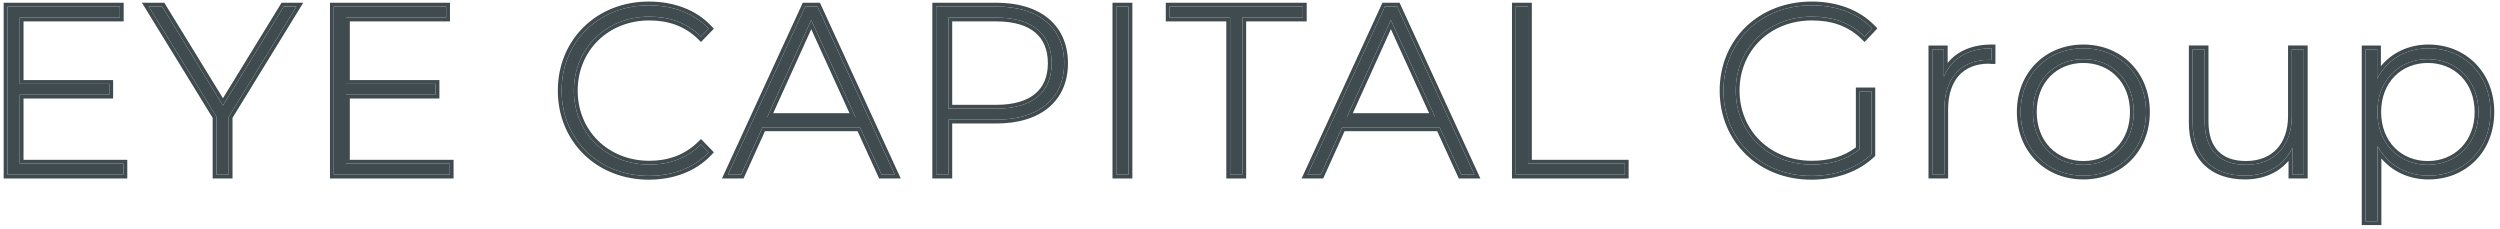
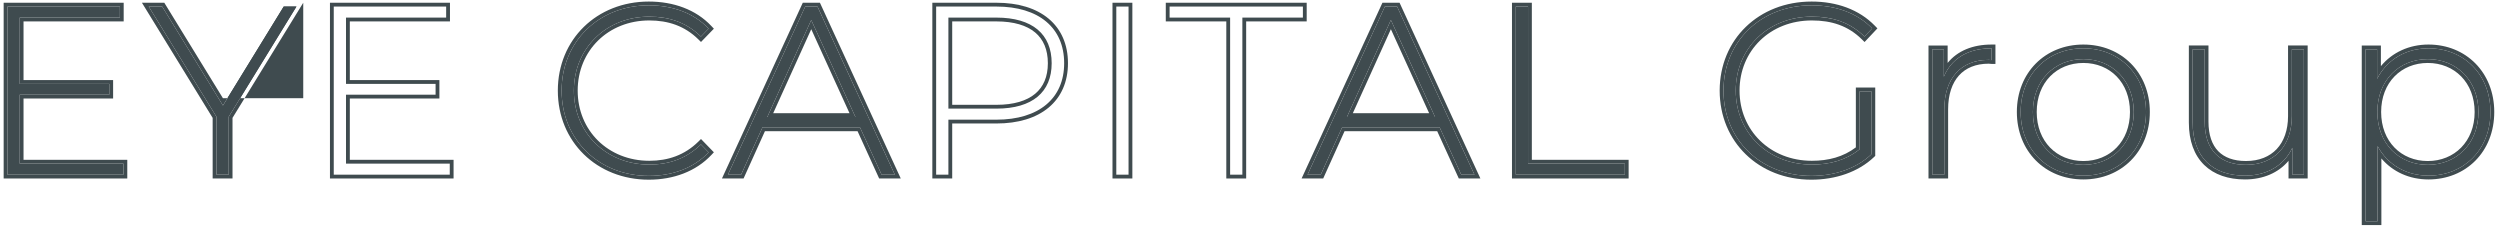
<svg xmlns="http://www.w3.org/2000/svg" width="229" height="21" viewBox="0 0 229 21" fill="none">
  <path d="M222.45 4.428C225.684 4.428 228.126 6.826 228.126 10.258C228.126 13.712 225.684 16.088 222.45 16.088C220.426 16.088 218.71 15.098 217.786 13.382V20.268H216.686V4.516H217.742V7.222C218.644 5.462 220.382 4.428 222.45 4.428ZM222.384 15.098C225.024 15.098 227.026 13.14 227.026 10.258C227.026 7.376 225.024 5.418 222.384 5.418C219.744 5.418 217.764 7.376 217.764 10.258C217.764 13.14 219.744 15.098 222.384 15.098Z" fill="#3F4B4F" />
  <path d="M209.933 4.516H211.033V16H209.977V13.536C209.229 15.142 207.667 16.088 205.643 16.088C202.717 16.088 200.847 14.438 200.847 11.226V4.516H201.947V11.138C201.947 13.734 203.333 15.098 205.731 15.098C208.327 15.098 209.933 13.36 209.933 10.632V4.516Z" fill="#3F4B4F" />
  <path d="M190.834 16.088C187.534 16.088 185.092 13.668 185.092 10.258C185.092 6.848 187.534 4.428 190.834 4.428C194.134 4.428 196.576 6.848 196.576 10.258C196.576 13.668 194.134 16.088 190.834 16.088ZM190.834 15.098C193.474 15.098 195.454 13.14 195.454 10.258C195.454 7.376 193.474 5.418 190.834 5.418C188.194 5.418 186.214 7.376 186.214 10.258C186.214 13.14 188.194 15.098 190.834 15.098Z" fill="#3F4B4F" />
  <path d="M178.055 7.024C178.759 5.352 180.277 4.428 182.433 4.428V5.506C182.345 5.506 182.257 5.484 182.169 5.484C179.617 5.484 178.099 7.178 178.099 10.016V16H176.999V4.516H178.055V7.024Z" fill="#3F4B4F" />
  <path d="M170.346 13.668V8.366H171.424V14.13C170.038 15.45 168.036 16.11 165.924 16.11C161.282 16.11 157.872 12.788 157.872 8.3C157.872 3.812 161.282 0.49 165.946 0.49C168.168 0.49 170.126 1.194 171.49 2.602L170.786 3.35C169.444 2.03 167.838 1.524 165.968 1.524C161.964 1.524 158.994 4.428 158.994 8.3C158.994 12.15 161.964 15.076 165.968 15.076C167.596 15.076 169.092 14.68 170.346 13.668Z" fill="#3F4B4F" />
  <path d="M138.846 16V0.6H139.968V14.988H148.834V16H138.846Z" fill="#3F4B4F" />
  <path d="M133.85 16L131.87 11.666H122.938L120.98 16H119.77L126.854 0.6H127.976L135.06 16H133.85ZM123.378 10.72H131.452L127.404 1.832L123.378 10.72Z" fill="#3F4B4F" />
-   <path d="M112.679 16V1.612H107.135V0.6H119.345V1.612H113.801V16H112.679Z" fill="#3F4B4F" />
-   <path d="M102.253 16V0.6H103.375V16H102.253Z" fill="#3F4B4F" />
-   <path d="M91.273 0.6C95.145 0.6 97.477 2.536 97.477 5.792C97.477 9.026 95.145 10.962 91.273 10.962H86.873V16H85.751V0.6H91.273ZM91.273 9.95C94.573 9.95 96.333 8.432 96.333 5.792C96.333 3.13 94.573 1.612 91.273 1.612H86.873V9.95H91.273Z" fill="#3F4B4F" />
  <path d="M80.755 16L78.775 11.666H69.843L67.885 16H66.675L73.759 0.6H74.881L81.965 16H80.755ZM70.283 10.72H78.357L74.309 1.832L70.283 10.72Z" fill="#3F4B4F" />
  <path d="M59.431 16.11C54.855 16.11 51.445 12.788 51.445 8.3C51.445 3.812 54.855 0.49 59.431 0.49C61.609 0.49 63.567 1.194 64.909 2.624L64.205 3.35C62.885 2.052 61.279 1.524 59.475 1.524C55.537 1.524 52.567 4.428 52.567 8.3C52.567 12.172 55.537 15.076 59.475 15.076C61.279 15.076 62.885 14.526 64.205 13.228L64.909 13.954C63.567 15.384 61.609 16.11 59.431 16.11Z" fill="#3F4B4F" />
-   <path d="M31.694 14.988H41.198V16H30.572V0.6H40.868V1.612H31.694V7.684H39.9V8.674H31.694V14.988Z" fill="#3F4B4F" />
  <path d="M27.154 0.6L20.95 10.698V16H19.828V10.698L13.623 0.6H14.855L20.422 9.664L25.988 0.6H27.154Z" fill="#3F4B4F" />
  <path d="M1.806 14.988H11.31V16H0.684V0.6H10.98V1.612H1.806V7.684H10.012V8.674H1.806V14.988Z" fill="#3F4B4F" />
  <path fill-rule="evenodd" clip-rule="evenodd" d="M228.126 10.258C228.126 6.826 225.684 4.428 222.45 4.428C220.623 4.428 219.053 5.235 218.09 6.637C217.963 6.822 217.847 7.017 217.742 7.222V4.516H216.686V20.268H217.786V13.382C217.892 13.579 218.008 13.767 218.134 13.944C219.107 15.312 220.658 16.088 222.45 16.088C225.684 16.088 228.126 13.712 228.126 10.258ZM218.134 14.512C219.18 15.747 220.714 16.437 222.45 16.437C225.88 16.437 228.474 13.901 228.474 10.258C228.474 6.638 225.88 4.08 222.45 4.08C220.683 4.08 219.131 4.795 218.09 6.058V4.168H216.337V20.617H218.134V14.512ZM227.026 10.258C227.026 13.14 225.024 15.098 222.384 15.098C219.744 15.098 217.764 13.14 217.764 10.258C217.764 7.376 219.744 5.418 222.384 5.418C225.024 5.418 227.026 7.376 227.026 10.258ZM222.384 14.75C224.824 14.75 226.677 12.955 226.677 10.258C226.677 7.561 224.824 5.767 222.384 5.767C219.946 5.767 218.112 7.559 218.112 10.258C218.112 12.957 219.946 14.75 222.384 14.75Z" fill="#3F4B4F" />
  <path fill-rule="evenodd" clip-rule="evenodd" d="M209.933 4.516V10.632C209.933 13.36 208.327 15.098 205.731 15.098C203.333 15.098 201.947 13.734 201.947 11.138V4.516H200.847V11.226C200.847 14.438 202.717 16.088 205.643 16.088C207.392 16.088 208.797 15.381 209.629 14.153C209.759 13.96 209.876 13.754 209.977 13.536V16H211.033V4.516H209.933ZM209.629 14.731V16.349H211.382V4.167H209.585V10.632C209.585 11.928 209.204 12.953 208.551 13.65C207.901 14.344 206.948 14.749 205.731 14.749C204.597 14.749 203.753 14.428 203.19 13.849C202.626 13.268 202.296 12.377 202.296 11.138V4.167H200.499V11.226C200.499 12.9 200.987 14.215 201.904 15.111C202.82 16.005 204.116 16.437 205.643 16.437C207.311 16.437 208.708 15.825 209.629 14.731Z" fill="#3F4B4F" />
  <path fill-rule="evenodd" clip-rule="evenodd" d="M185.092 10.258C185.092 13.668 187.534 16.088 190.834 16.088C194.134 16.088 196.576 13.668 196.576 10.258C196.576 6.848 194.134 4.428 190.834 4.428C187.534 4.428 185.092 6.848 185.092 10.258ZM195.454 10.258C195.454 13.14 193.474 15.098 190.834 15.098C188.194 15.098 186.214 13.14 186.214 10.258C186.214 7.376 188.194 5.418 190.834 5.418C193.474 5.418 195.454 7.376 195.454 10.258ZM190.834 16.437C187.339 16.437 184.744 13.858 184.744 10.258C184.744 6.658 187.339 4.08 190.834 4.08C194.329 4.08 196.925 6.658 196.925 10.258C196.925 13.858 194.329 16.437 190.834 16.437ZM190.834 14.75C193.272 14.75 195.106 12.957 195.106 10.258C195.106 7.559 193.272 5.767 190.834 5.767C188.396 5.767 186.563 7.559 186.563 10.258C186.563 12.957 188.396 14.75 190.834 14.75Z" fill="#3F4B4F" />
  <path fill-rule="evenodd" clip-rule="evenodd" d="M178.404 6.358C178.271 6.564 178.155 6.787 178.055 7.024V4.516H176.999V16H178.099V10.016C178.099 7.21 179.583 5.522 182.084 5.485C182.112 5.484 182.141 5.484 182.169 5.484C182.213 5.484 182.257 5.49 182.301 5.495C182.345 5.501 182.389 5.506 182.433 5.506V4.428C182.315 4.428 182.199 4.431 182.084 4.437C180.409 4.517 179.152 5.188 178.404 6.358ZM178.404 5.763C179.3 4.663 180.687 4.08 182.433 4.08H182.782V5.855H182.433C182.367 5.855 182.304 5.847 182.264 5.842L182.258 5.841C182.21 5.835 182.188 5.833 182.169 5.833C180.974 5.833 180.058 6.227 179.436 6.919C178.811 7.616 178.448 8.657 178.448 10.016V16.349H176.65V4.168H178.404V5.763Z" fill="#3F4B4F" />
  <path fill-rule="evenodd" clip-rule="evenodd" d="M170.566 3.144C170.64 3.21 170.713 3.279 170.785 3.35C170.785 3.35 170.785 3.35 170.785 3.35L171.489 2.602C170.125 1.194 168.167 0.49 165.945 0.49C161.281 0.49 157.871 3.812 157.871 8.3C157.871 12.788 161.281 16.11 165.923 16.11C168.035 16.11 170.037 15.45 171.423 14.13V8.366H170.345V13.668C169.091 14.68 167.595 15.076 165.967 15.076C161.963 15.076 158.993 12.15 158.993 8.3C158.993 4.428 161.963 1.524 165.967 1.524C167.736 1.524 169.269 1.977 170.566 3.144ZM169.996 13.499C168.846 14.374 167.48 14.728 165.967 14.728C162.147 14.728 159.342 11.95 159.342 8.3C159.342 4.63 162.147 1.873 165.967 1.873C167.767 1.873 169.278 2.356 170.541 3.599L170.795 3.849L171.971 2.599L171.739 2.36C170.296 0.87 168.239 0.142 165.945 0.142C161.099 0.142 157.522 3.61 157.522 8.3C157.522 12.99 161.098 16.459 165.923 16.459C168.102 16.459 170.198 15.778 171.664 14.383L171.772 14.28V8.018H169.996V13.499Z" fill="#3F4B4F" />
  <path fill-rule="evenodd" clip-rule="evenodd" d="M138.497 16.349V0.251H140.316V14.639H149.182V16.349H138.497ZM139.968 14.988V0.6H138.846V16H148.834V14.988H139.968Z" fill="#3F4B4F" />
  <path fill-rule="evenodd" clip-rule="evenodd" d="M133.626 16.349L131.646 12.015H123.163L121.205 16.349H119.226L126.631 0.251H128.2L135.604 16.349H133.626ZM122.938 11.666H131.87L133.85 16H135.06L127.976 0.6H126.854L119.77 16H120.98L122.938 11.666ZM131.452 10.72L127.404 1.832L123.378 10.72H131.452ZM123.919 10.371H130.91L127.405 2.675L123.919 10.371Z" fill="#3F4B4F" />
  <path fill-rule="evenodd" clip-rule="evenodd" d="M112.33 16.349V1.961H106.786V0.251H119.693V1.961H114.149V16.349H112.33ZM113.801 1.612H119.345V0.6H107.135V1.612H112.679V16H113.801V1.612Z" fill="#3F4B4F" />
  <path fill-rule="evenodd" clip-rule="evenodd" d="M101.904 16.349V0.251H103.724V16.349H101.904ZM102.253 16H103.375V0.6H102.253V16Z" fill="#3F4B4F" />
  <path fill-rule="evenodd" clip-rule="evenodd" d="M87.222 16.349H85.402V0.251H91.273C93.263 0.251 94.902 0.749 96.05 1.707C97.207 2.673 97.826 4.074 97.826 5.792C97.826 7.5 97.206 8.895 96.05 9.858C94.902 10.813 93.263 11.311 91.273 11.311H87.222V16.349ZM86.873 10.962H91.273C95.145 10.962 97.477 9.026 97.477 5.792C97.477 2.536 95.145 0.6 91.273 0.6H85.751V16H86.873V10.962ZM94.817 8.593C95.576 7.962 95.984 7.03 95.984 5.792C95.984 4.543 95.575 3.605 94.817 2.971C94.049 2.33 92.875 1.961 91.273 1.961H87.222V9.601H91.273C92.875 9.601 94.049 9.232 94.817 8.593ZM86.873 9.95V1.612H91.273C94.573 1.612 96.333 3.13 96.333 5.792C96.333 8.432 94.573 9.95 91.273 9.95H86.873Z" fill="#3F4B4F" />
  <path fill-rule="evenodd" clip-rule="evenodd" d="M80.531 16.349L78.551 12.015H70.069L68.111 16.349H66.131L73.536 0.251H75.105L82.51 16.349H80.531ZM69.844 11.666H78.775L80.755 16H81.966L74.882 0.6H73.76L66.675 16H67.885L69.844 11.666ZM78.358 10.72L74.309 1.832L70.284 10.72H78.358ZM70.824 10.371H77.816L74.31 2.675L70.824 10.371Z" fill="#3F4B4F" />
  <path fill-rule="evenodd" clip-rule="evenodd" d="M65.391 2.628L64.211 3.845L63.961 3.599C62.717 2.376 61.205 1.873 59.475 1.873C55.723 1.873 52.916 4.627 52.916 8.3C52.916 11.973 55.723 14.728 59.475 14.728C61.202 14.728 62.715 14.204 63.961 12.98L64.211 12.733L65.391 13.95L65.163 14.193C63.743 15.707 61.685 16.459 59.431 16.459C54.67 16.459 51.097 12.988 51.097 8.3C51.097 3.612 54.67 0.142 59.431 0.142C61.682 0.142 63.741 0.87 65.163 2.386L65.391 2.628ZM64.909 2.624L64.205 3.35C64.183 3.328 64.16 3.306 64.137 3.284C62.83 2.034 61.248 1.524 59.475 1.524C55.537 1.524 52.567 4.428 52.567 8.3C52.567 12.172 55.537 15.076 59.475 15.076C61.248 15.076 62.829 14.545 64.135 13.296C64.159 13.274 64.182 13.251 64.205 13.228L64.909 13.954C63.567 15.384 61.609 16.11 59.431 16.11C54.855 16.11 51.445 12.788 51.445 8.3C51.445 3.812 54.855 0.49 59.431 0.49C61.609 0.49 63.567 1.194 64.909 2.624Z" fill="#3F4B4F" />
  <path fill-rule="evenodd" clip-rule="evenodd" d="M41.547 14.639V16.349H30.224V0.251H41.217V1.961H32.043V7.335H40.249V9.023H32.043V14.639H41.547ZM31.694 14.988V8.674H39.9V7.684H31.694V1.612H40.868V0.6H30.572V16H41.198V14.988H31.694Z" fill="#3F4B4F" />
-   <path fill-rule="evenodd" clip-rule="evenodd" d="M27.777 0.251L21.298 10.797V16.349H19.479V10.797L13 0.251H15.05L20.421 8.998L25.792 0.251H27.777ZM20.421 9.664L14.855 0.6H13.623L19.827 10.698V16H20.949V10.698L27.153 0.6H25.987L20.421 9.664Z" fill="#3F4B4F" />
+   <path fill-rule="evenodd" clip-rule="evenodd" d="M27.777 0.251L21.298 10.797V16.349H19.479V10.797L13 0.251H15.05L20.421 8.998H27.777ZM20.421 9.664L14.855 0.6H13.623L19.827 10.698V16H20.949V10.698L27.153 0.6H25.987L20.421 9.664Z" fill="#3F4B4F" />
  <path fill-rule="evenodd" clip-rule="evenodd" d="M11.659 14.639V16.349H0.335V0.251H11.329V1.961H2.155V7.335H10.361V9.023H2.155V14.639H11.659ZM1.806 14.988V8.674H10.012V7.684H1.806V1.612H10.98V0.6H0.684V16H11.31V14.988H1.806Z" fill="#3F4B4F" />
</svg>